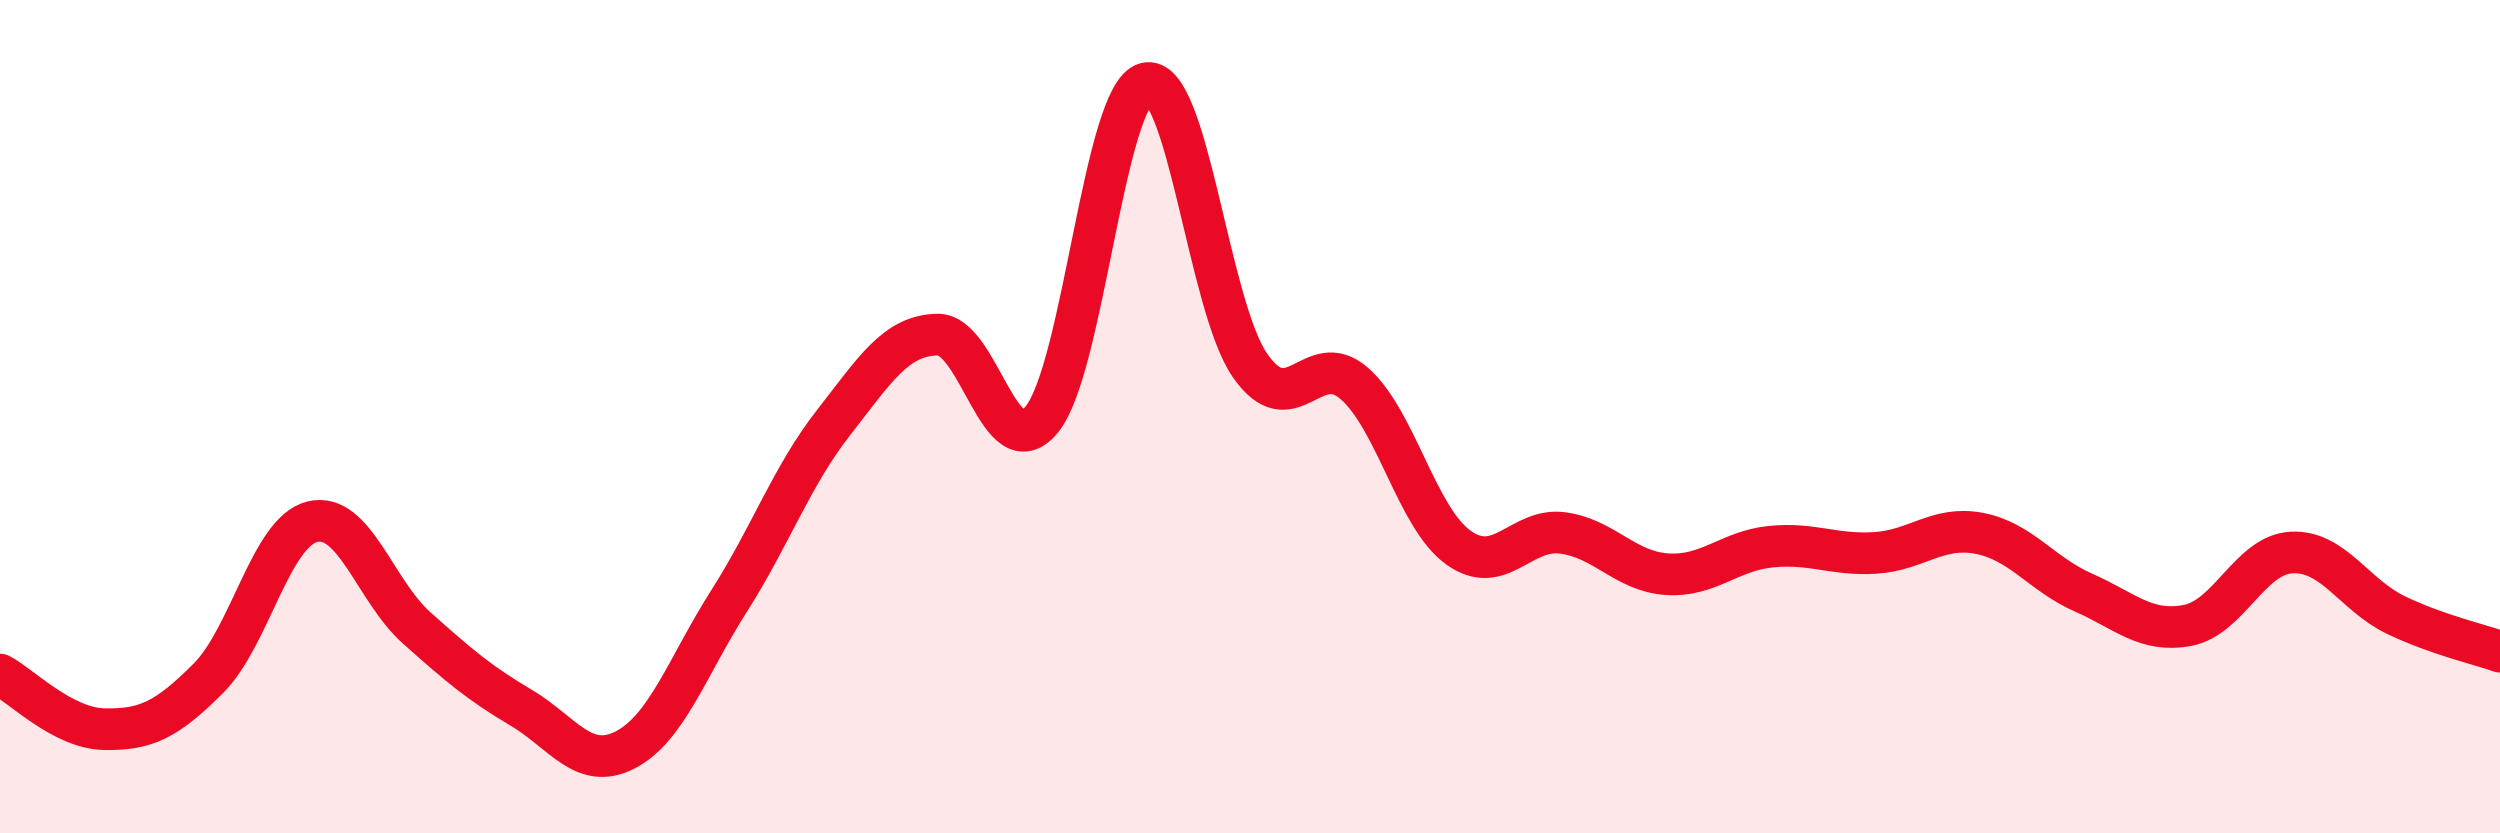
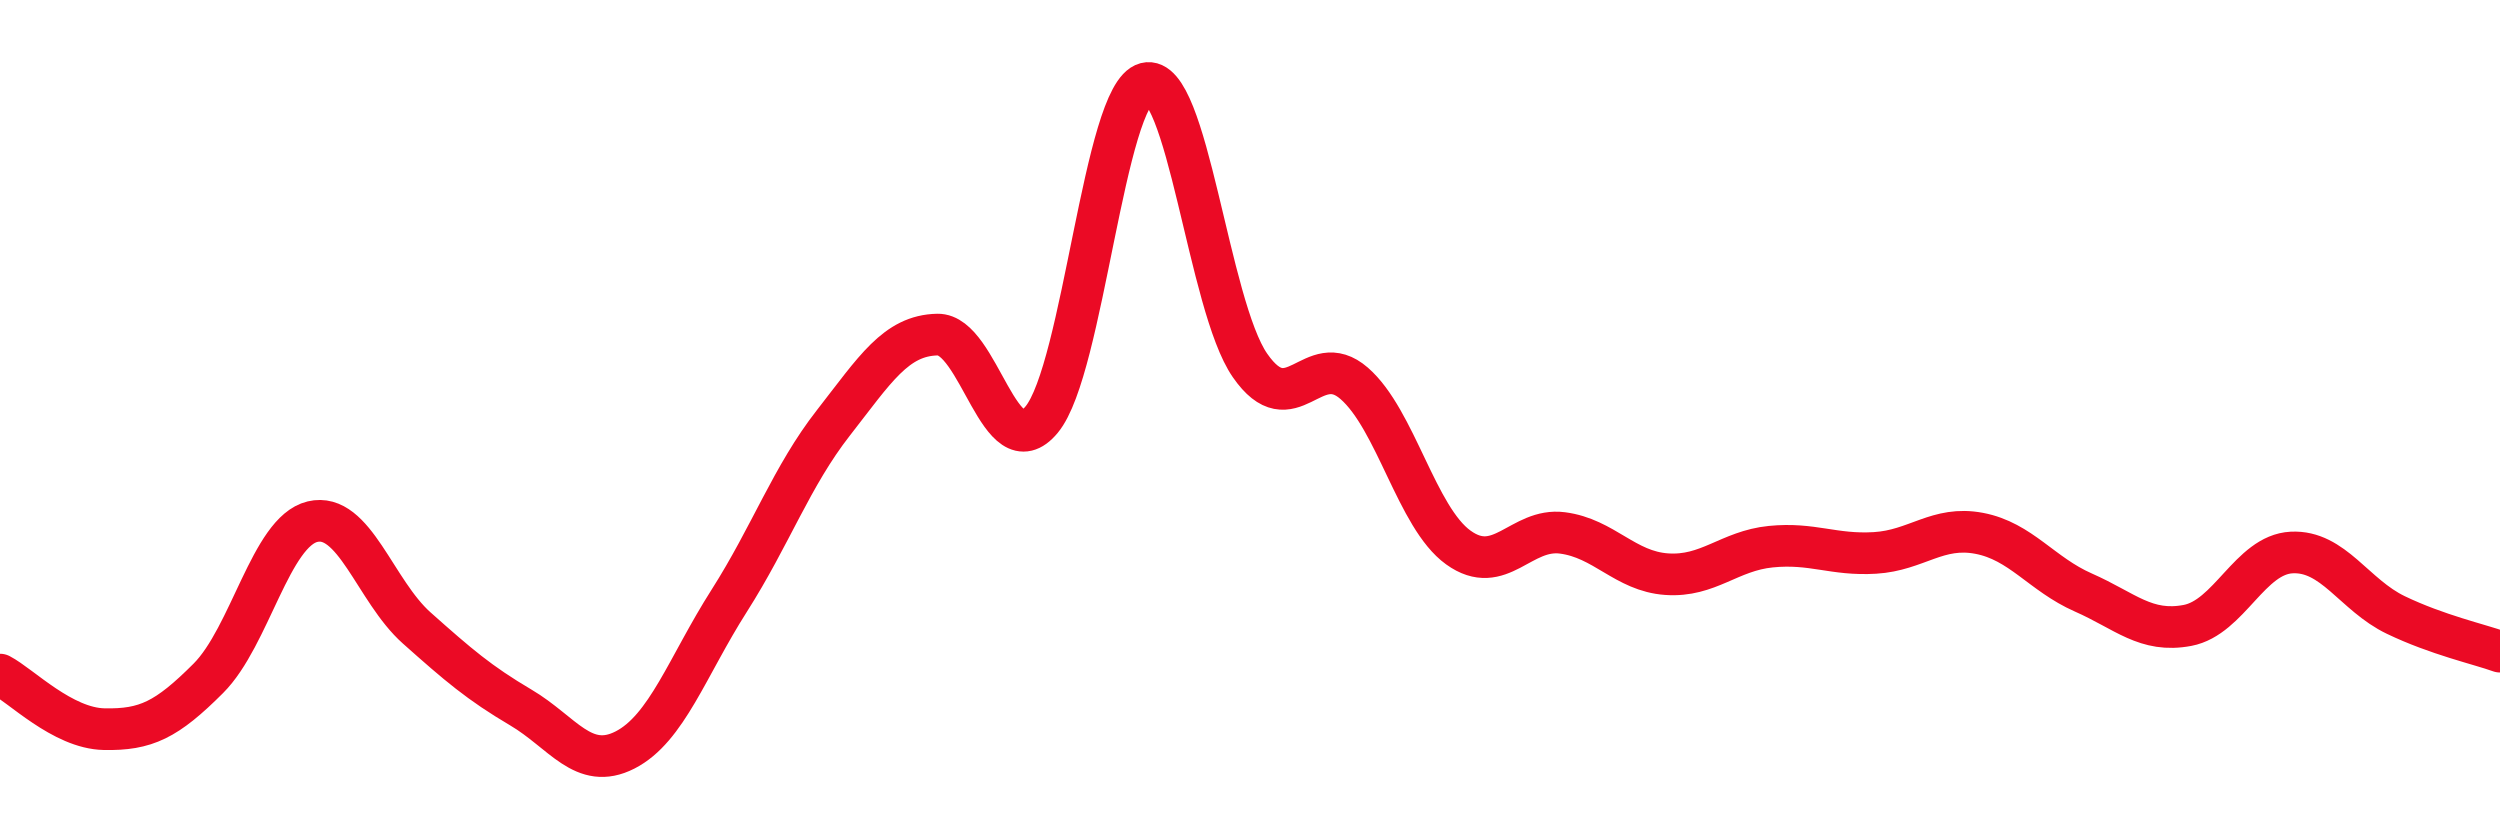
<svg xmlns="http://www.w3.org/2000/svg" width="60" height="20" viewBox="0 0 60 20">
-   <path d="M 0,16.19 C 0.5,16.45 1.5,17.48 2.5,17.5 C 3.5,17.52 4,17.28 5,16.28 C 6,15.28 6.5,12.76 7.5,12.52 C 8.5,12.28 9,14.18 10,15.07 C 11,15.96 11.5,16.39 12.5,16.98 C 13.5,17.57 14,18.51 15,18 C 16,17.49 16.5,15.99 17.5,14.42 C 18.5,12.85 19,11.43 20,10.15 C 21,8.87 21.5,8.05 22.5,8.03 C 23.5,8.01 24,11.28 25,10.07 C 26,8.86 26.5,2.26 27.5,2 C 28.5,1.74 29,7.33 30,8.77 C 31,10.21 31.5,8.33 32.5,9.2 C 33.5,10.07 34,12.42 35,13.14 C 36,13.86 36.5,12.66 37.5,12.79 C 38.5,12.92 39,13.71 40,13.78 C 41,13.85 41.5,13.22 42.5,13.12 C 43.5,13.02 44,13.33 45,13.27 C 46,13.21 46.5,12.61 47.5,12.8 C 48.5,12.99 49,13.78 50,14.22 C 51,14.66 51.5,15.2 52.5,15.01 C 53.5,14.82 54,13.31 55,13.26 C 56,13.21 56.5,14.28 57.5,14.76 C 58.5,15.24 59.5,15.46 60,15.64L60 20L0 20Z" fill="#EB0A25" opacity="0.1" stroke-linecap="round" stroke-linejoin="round" />
  <path d="M 0,16.19 C 0.5,16.45 1.5,17.48 2.5,17.5 C 3.5,17.52 4,17.28 5,16.28 C 6,15.28 6.5,12.76 7.5,12.52 C 8.5,12.28 9,14.18 10,15.07 C 11,15.96 11.5,16.39 12.5,16.98 C 13.5,17.57 14,18.51 15,18 C 16,17.49 16.5,15.99 17.5,14.42 C 18.5,12.85 19,11.43 20,10.15 C 21,8.87 21.5,8.05 22.5,8.03 C 23.5,8.01 24,11.28 25,10.07 C 26,8.86 26.5,2.26 27.5,2 C 28.5,1.74 29,7.33 30,8.77 C 31,10.21 31.5,8.33 32.5,9.2 C 33.5,10.07 34,12.42 35,13.14 C 36,13.86 36.5,12.66 37.5,12.79 C 38.5,12.92 39,13.71 40,13.78 C 41,13.85 41.5,13.22 42.5,13.12 C 43.5,13.02 44,13.33 45,13.27 C 46,13.21 46.5,12.61 47.5,12.8 C 48.5,12.99 49,13.78 50,14.22 C 51,14.66 51.5,15.2 52.5,15.01 C 53.5,14.82 54,13.31 55,13.26 C 56,13.21 56.5,14.28 57.5,14.76 C 58.5,15.24 59.5,15.46 60,15.64" stroke="#EB0A25" stroke-width="1" fill="none" stroke-linecap="round" stroke-linejoin="round" />
</svg>